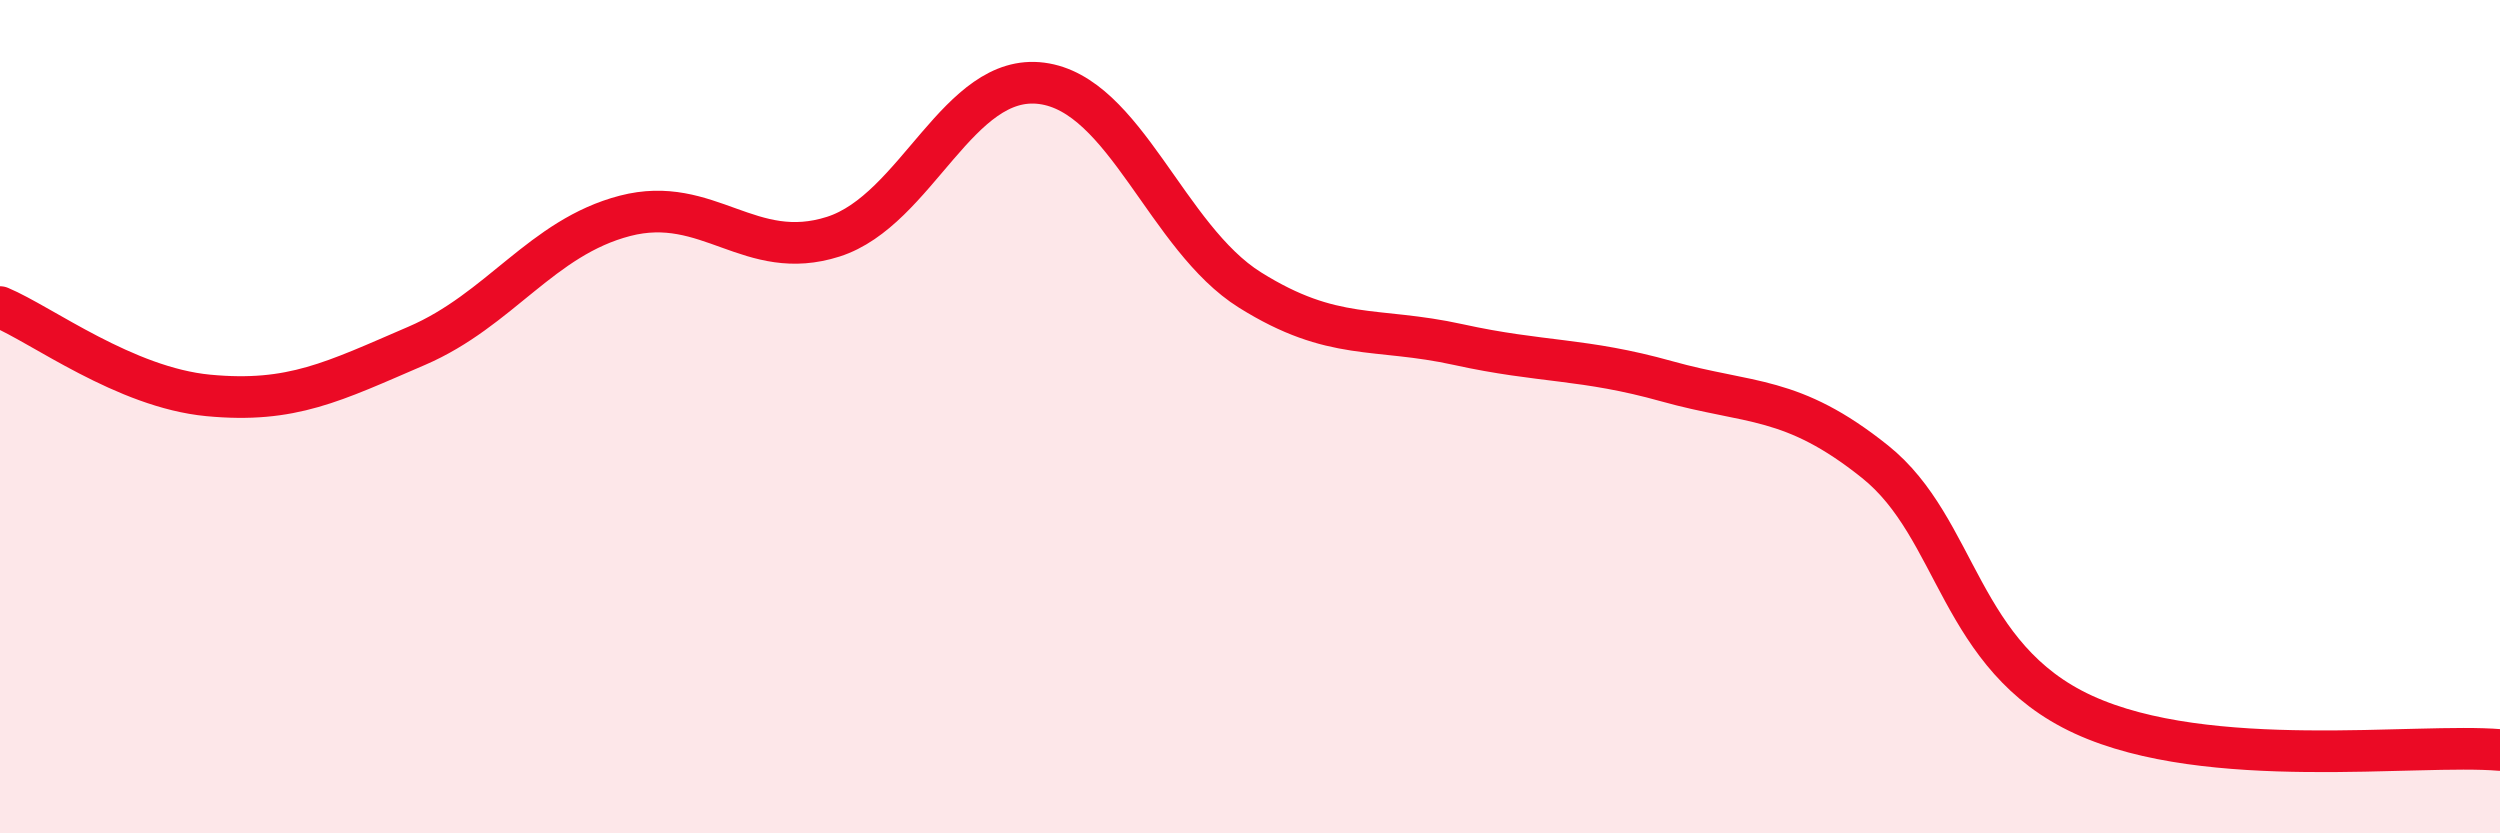
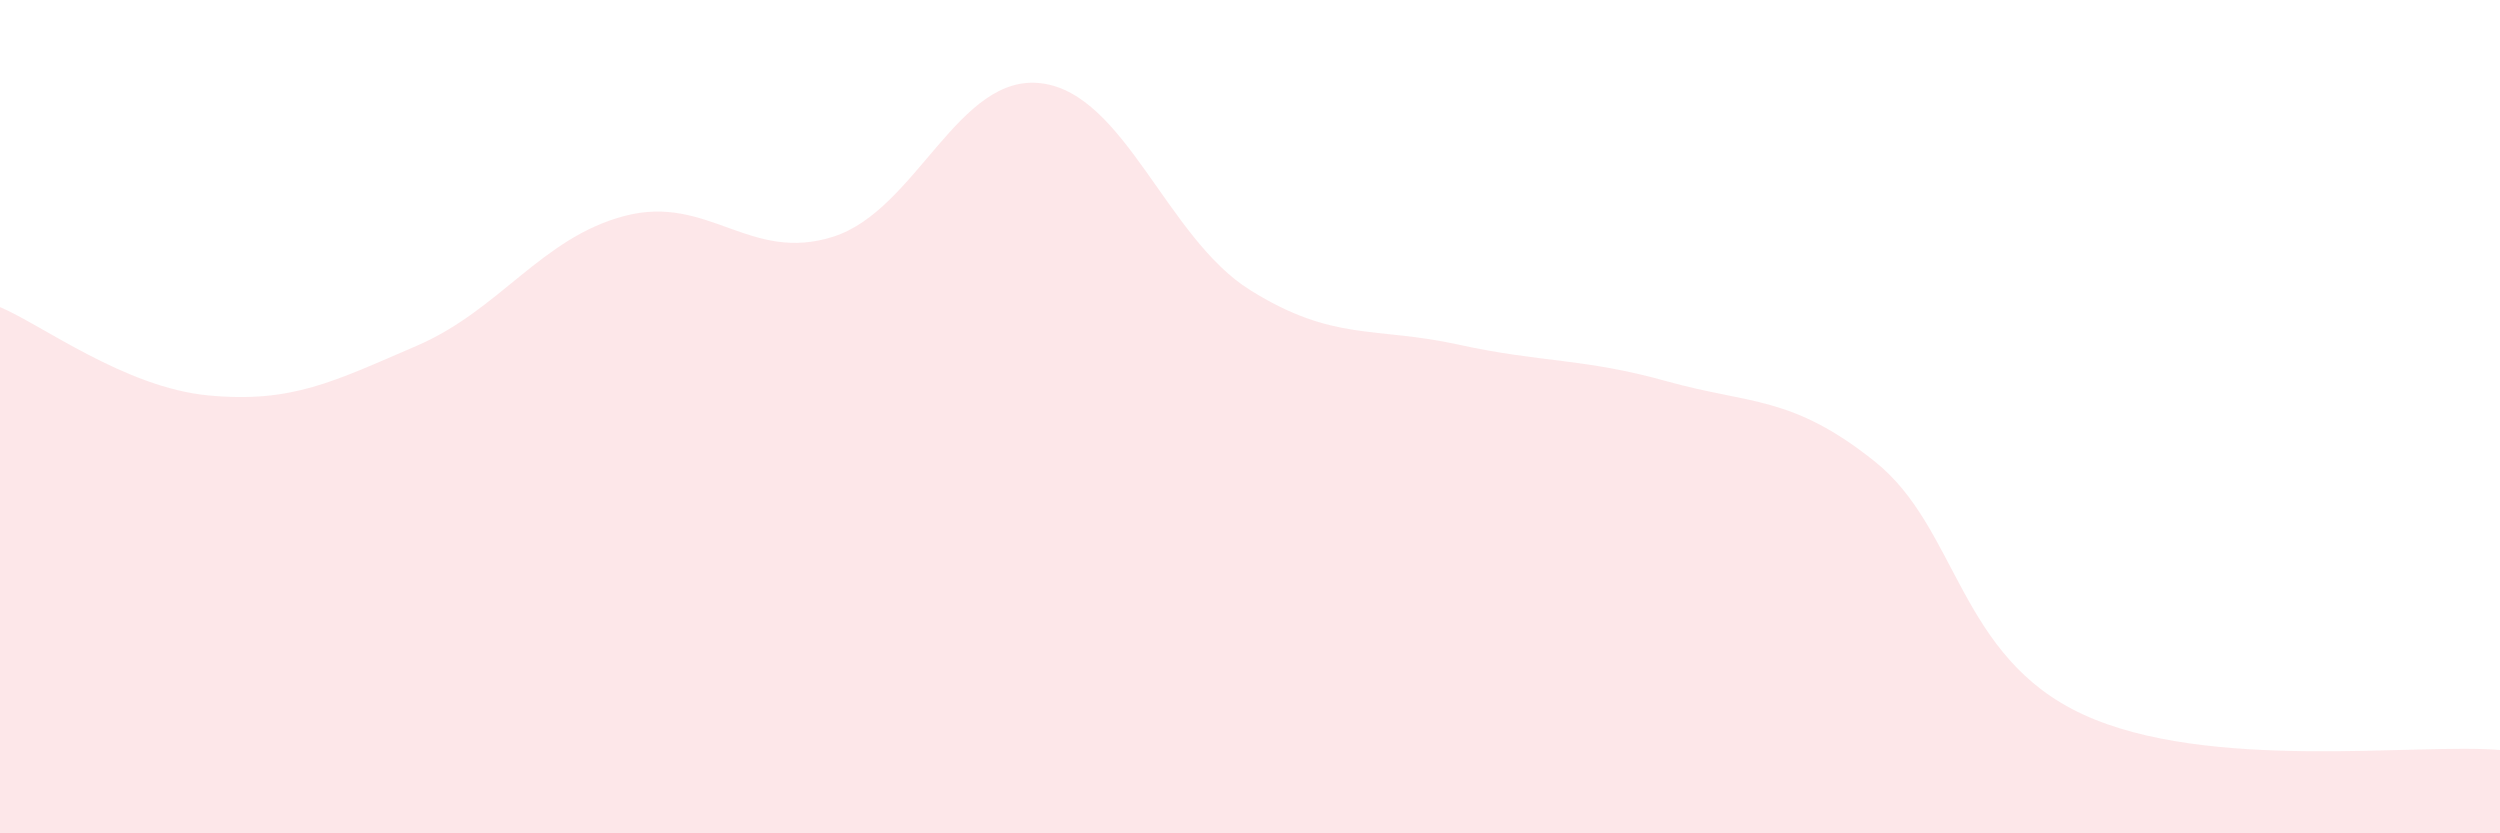
<svg xmlns="http://www.w3.org/2000/svg" width="60" height="20" viewBox="0 0 60 20">
  <path d="M 0,7.37 C 1,7.79 3,9.3 5,9.49 C 7,9.68 8,9.16 10,8.3 C 12,7.44 13,5.7 15,5.18 C 17,4.66 18,6.32 20,5.68 C 22,5.04 23,1.74 25,2 C 27,2.26 28,5.71 30,6.96 C 32,8.21 33,7.83 35,8.27 C 37,8.71 38,8.59 40,9.15 C 42,9.71 43,9.48 45,11.08 C 47,12.68 47,15.77 50,17.15 C 53,18.53 58,17.83 60,18L60 20L0 20Z" fill="#EB0A25" opacity="0.1" stroke-linecap="round" stroke-linejoin="round" />
-   <path d="M 0,7.37 C 1,7.79 3,9.3 5,9.49 C 7,9.68 8,9.16 10,8.3 C 12,7.44 13,5.7 15,5.18 C 17,4.66 18,6.32 20,5.68 C 22,5.04 23,1.74 25,2 C 27,2.26 28,5.71 30,6.96 C 32,8.21 33,7.83 35,8.27 C 37,8.71 38,8.59 40,9.15 C 42,9.71 43,9.48 45,11.08 C 47,12.68 47,15.77 50,17.15 C 53,18.53 58,17.83 60,18" stroke="#EB0A25" stroke-width="1" fill="none" stroke-linecap="round" stroke-linejoin="round" />
</svg>